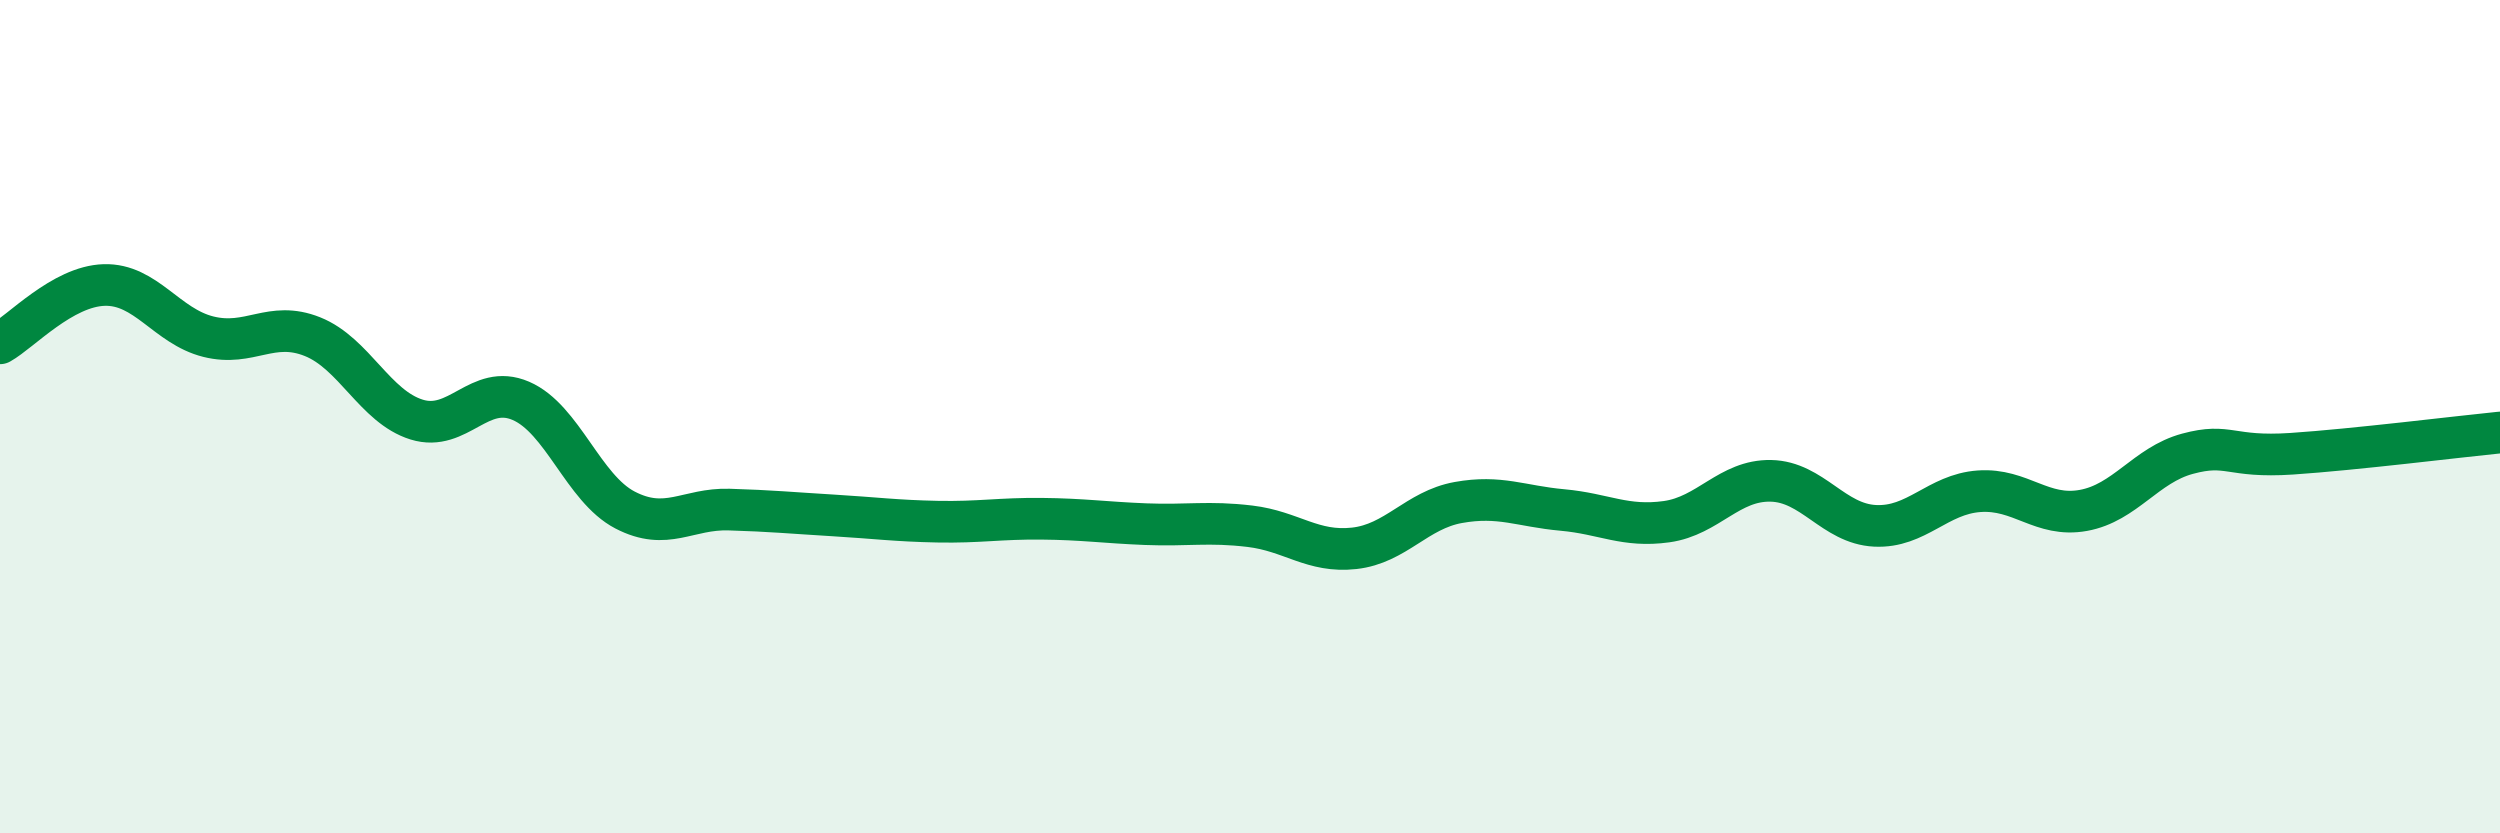
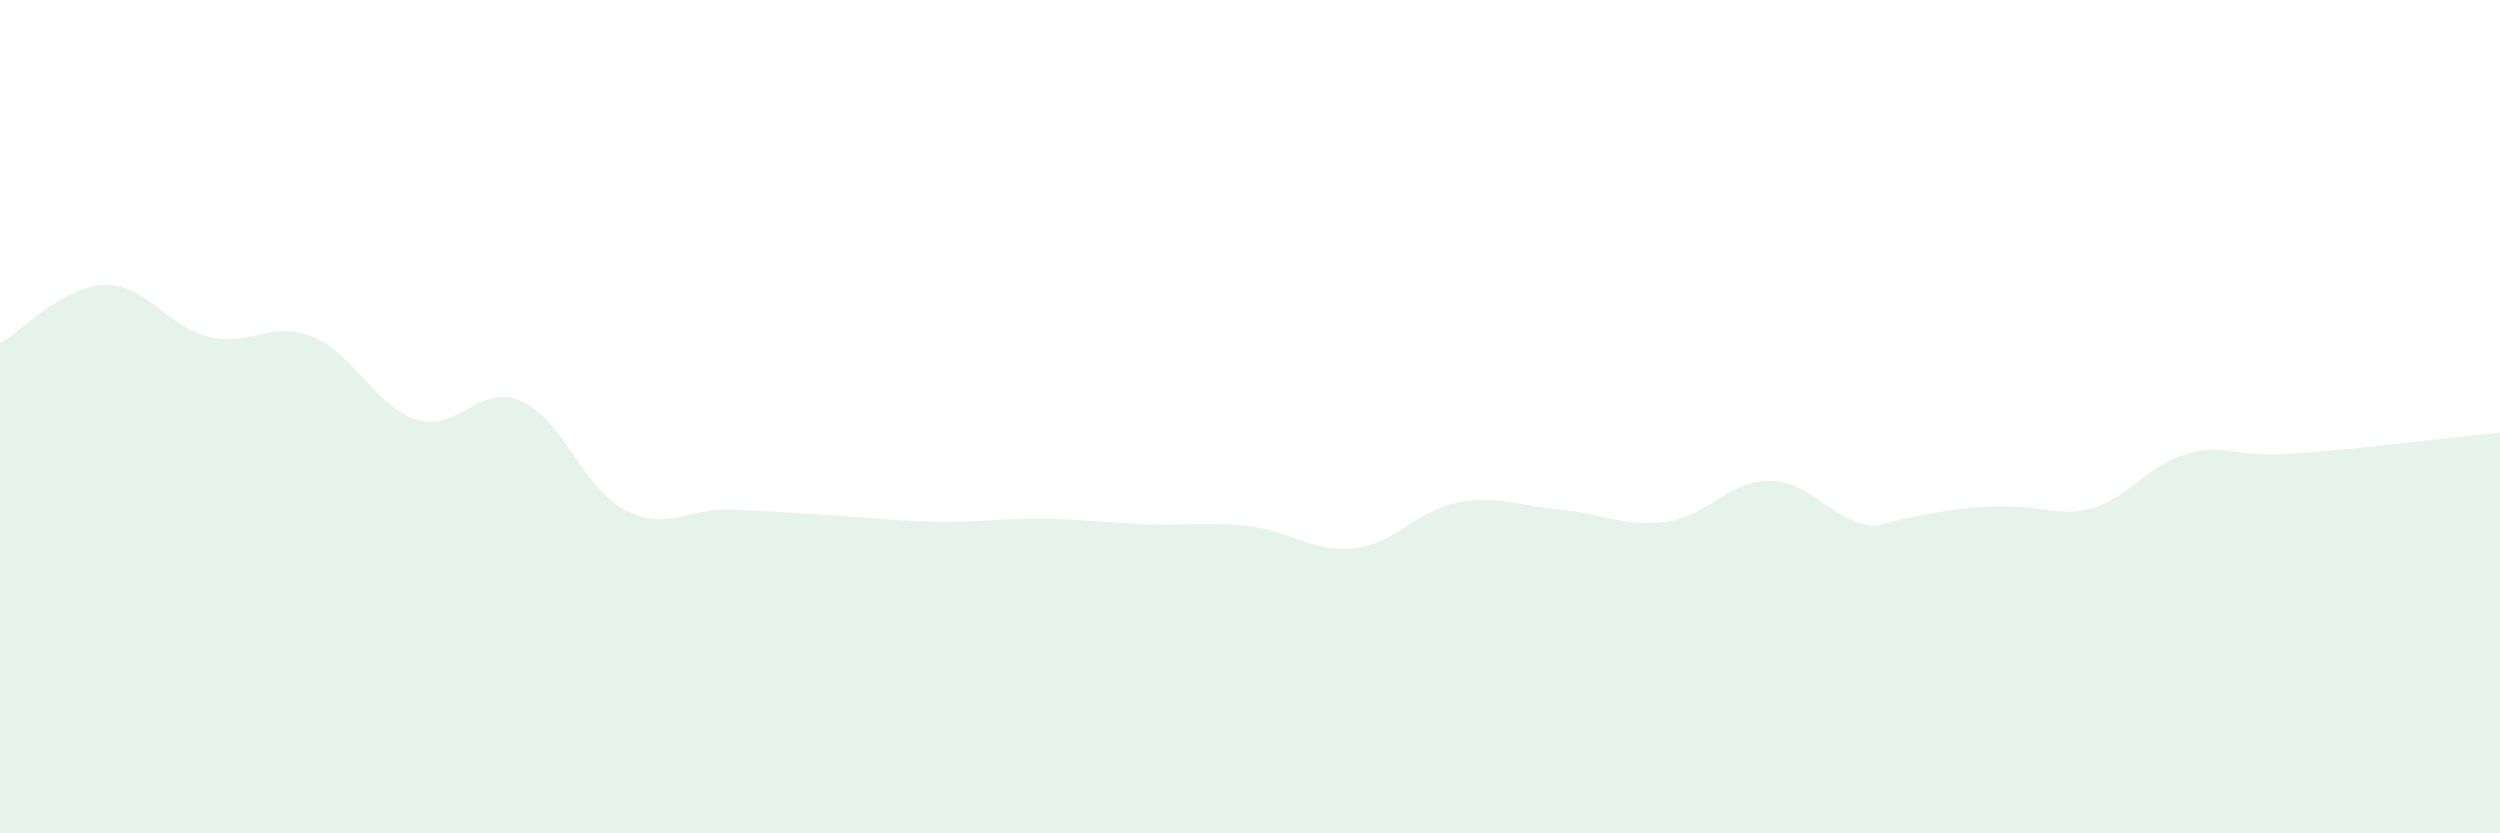
<svg xmlns="http://www.w3.org/2000/svg" width="60" height="20" viewBox="0 0 60 20">
-   <path d="M 0,8.24 C 0.5,7.96 1.5,6.87 2.5,6.84 C 3.5,6.81 4,7.83 5,8.08 C 6,8.33 6.5,7.68 7.5,8.08 C 8.5,8.48 9,9.76 10,10.07 C 11,10.38 11.5,9.19 12.5,9.62 C 13.5,10.05 14,11.72 15,12.24 C 16,12.76 16.5,12.2 17.5,12.23 C 18.5,12.26 19,12.31 20,12.37 C 21,12.43 21.5,12.5 22.5,12.52 C 23.5,12.54 24,12.44 25,12.45 C 26,12.46 26.5,12.54 27.5,12.58 C 28.5,12.62 29,12.51 30,12.63 C 31,12.75 31.5,13.27 32.5,13.16 C 33.5,13.05 34,12.24 35,12.06 C 36,11.88 36.5,12.15 37.5,12.24 C 38.5,12.33 39,12.66 40,12.52 C 41,12.38 41.5,11.52 42.5,11.54 C 43.5,11.56 44,12.57 45,12.62 C 46,12.67 46.5,11.86 47.5,11.79 C 48.5,11.72 49,12.43 50,12.25 C 51,12.07 51.5,11.16 52.5,10.89 C 53.5,10.62 53.5,10.99 55,10.89 C 56.5,10.79 59,10.48 60,10.38L60 20L0 20Z" fill="#008740" opacity="0.1" stroke-linecap="round" stroke-linejoin="round" />
-   <path d="M 0,8.24 C 0.5,7.96 1.5,6.87 2.5,6.84 C 3.5,6.81 4,7.83 5,8.08 C 6,8.33 6.5,7.68 7.5,8.08 C 8.5,8.48 9,9.76 10,10.07 C 11,10.38 11.5,9.19 12.5,9.62 C 13.5,10.05 14,11.72 15,12.24 C 16,12.76 16.5,12.2 17.5,12.23 C 18.5,12.26 19,12.31 20,12.37 C 21,12.43 21.5,12.5 22.5,12.52 C 23.5,12.54 24,12.44 25,12.45 C 26,12.46 26.5,12.54 27.5,12.58 C 28.5,12.62 29,12.51 30,12.63 C 31,12.75 31.5,13.27 32.5,13.16 C 33.5,13.05 34,12.24 35,12.06 C 36,11.88 36.5,12.15 37.5,12.24 C 38.5,12.33 39,12.66 40,12.52 C 41,12.38 41.5,11.52 42.5,11.54 C 43.5,11.56 44,12.57 45,12.62 C 46,12.67 46.5,11.86 47.5,11.79 C 48.5,11.72 49,12.43 50,12.25 C 51,12.07 51.5,11.16 52.5,10.89 C 53.5,10.62 53.5,10.99 55,10.89 C 56.5,10.79 59,10.48 60,10.38" stroke="#008740" stroke-width="1" fill="none" stroke-linecap="round" stroke-linejoin="round" />
+   <path d="M 0,8.24 C 0.5,7.96 1.5,6.87 2.5,6.84 C 3.5,6.81 4,7.83 5,8.08 C 6,8.33 6.5,7.68 7.5,8.08 C 8.5,8.48 9,9.76 10,10.07 C 11,10.38 11.5,9.19 12.5,9.62 C 13.5,10.05 14,11.72 15,12.24 C 16,12.76 16.5,12.2 17.5,12.23 C 18.5,12.26 19,12.31 20,12.37 C 21,12.43 21.5,12.5 22.5,12.52 C 23.5,12.54 24,12.44 25,12.45 C 26,12.46 26.5,12.54 27.5,12.58 C 28.5,12.62 29,12.51 30,12.63 C 31,12.75 31.5,13.27 32.5,13.16 C 33.5,13.05 34,12.24 35,12.06 C 36,11.88 36.5,12.15 37.5,12.24 C 38.5,12.33 39,12.66 40,12.52 C 41,12.38 41.5,11.52 42.5,11.54 C 43.5,11.56 44,12.57 45,12.62 C 48.5,11.72 49,12.43 50,12.25 C 51,12.07 51.5,11.16 52.5,10.89 C 53.5,10.62 53.5,10.99 55,10.89 C 56.5,10.79 59,10.48 60,10.38L60 20L0 20Z" fill="#008740" opacity="0.1" stroke-linecap="round" stroke-linejoin="round" />
</svg>